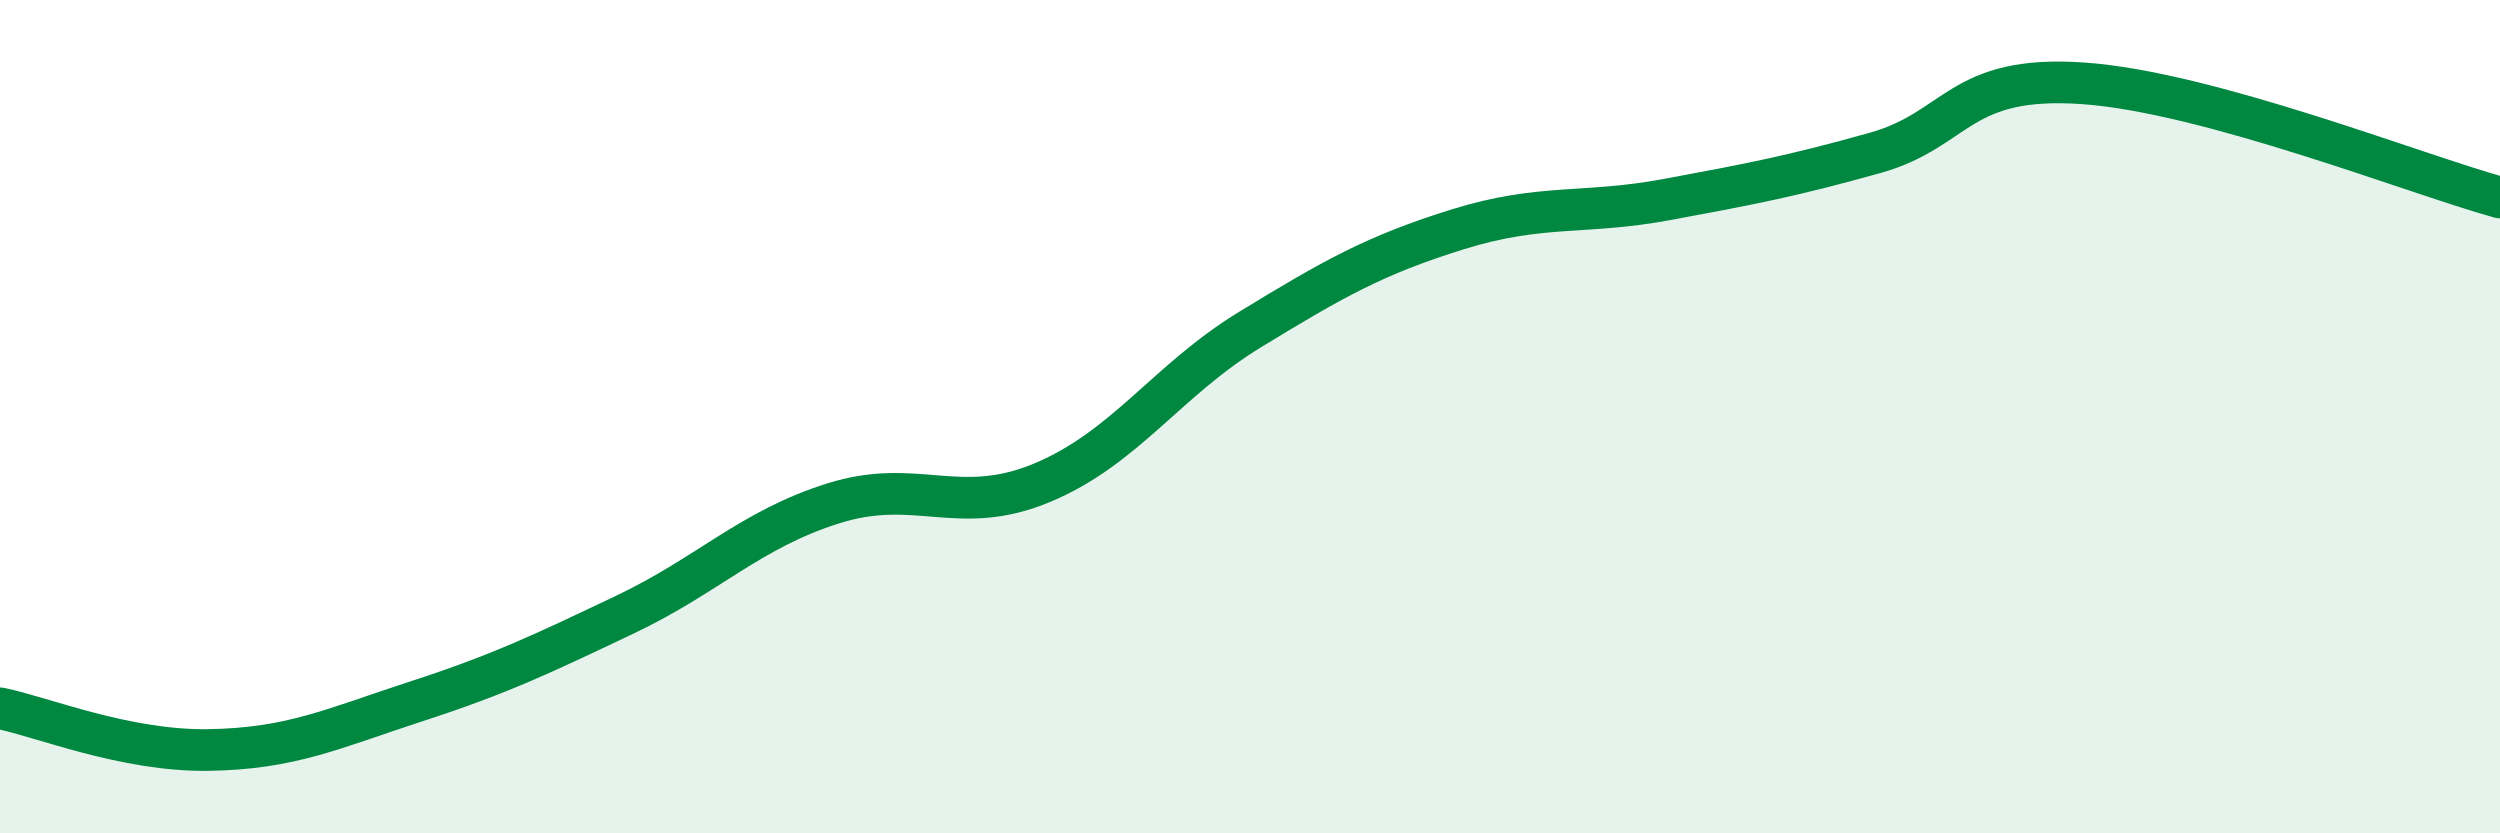
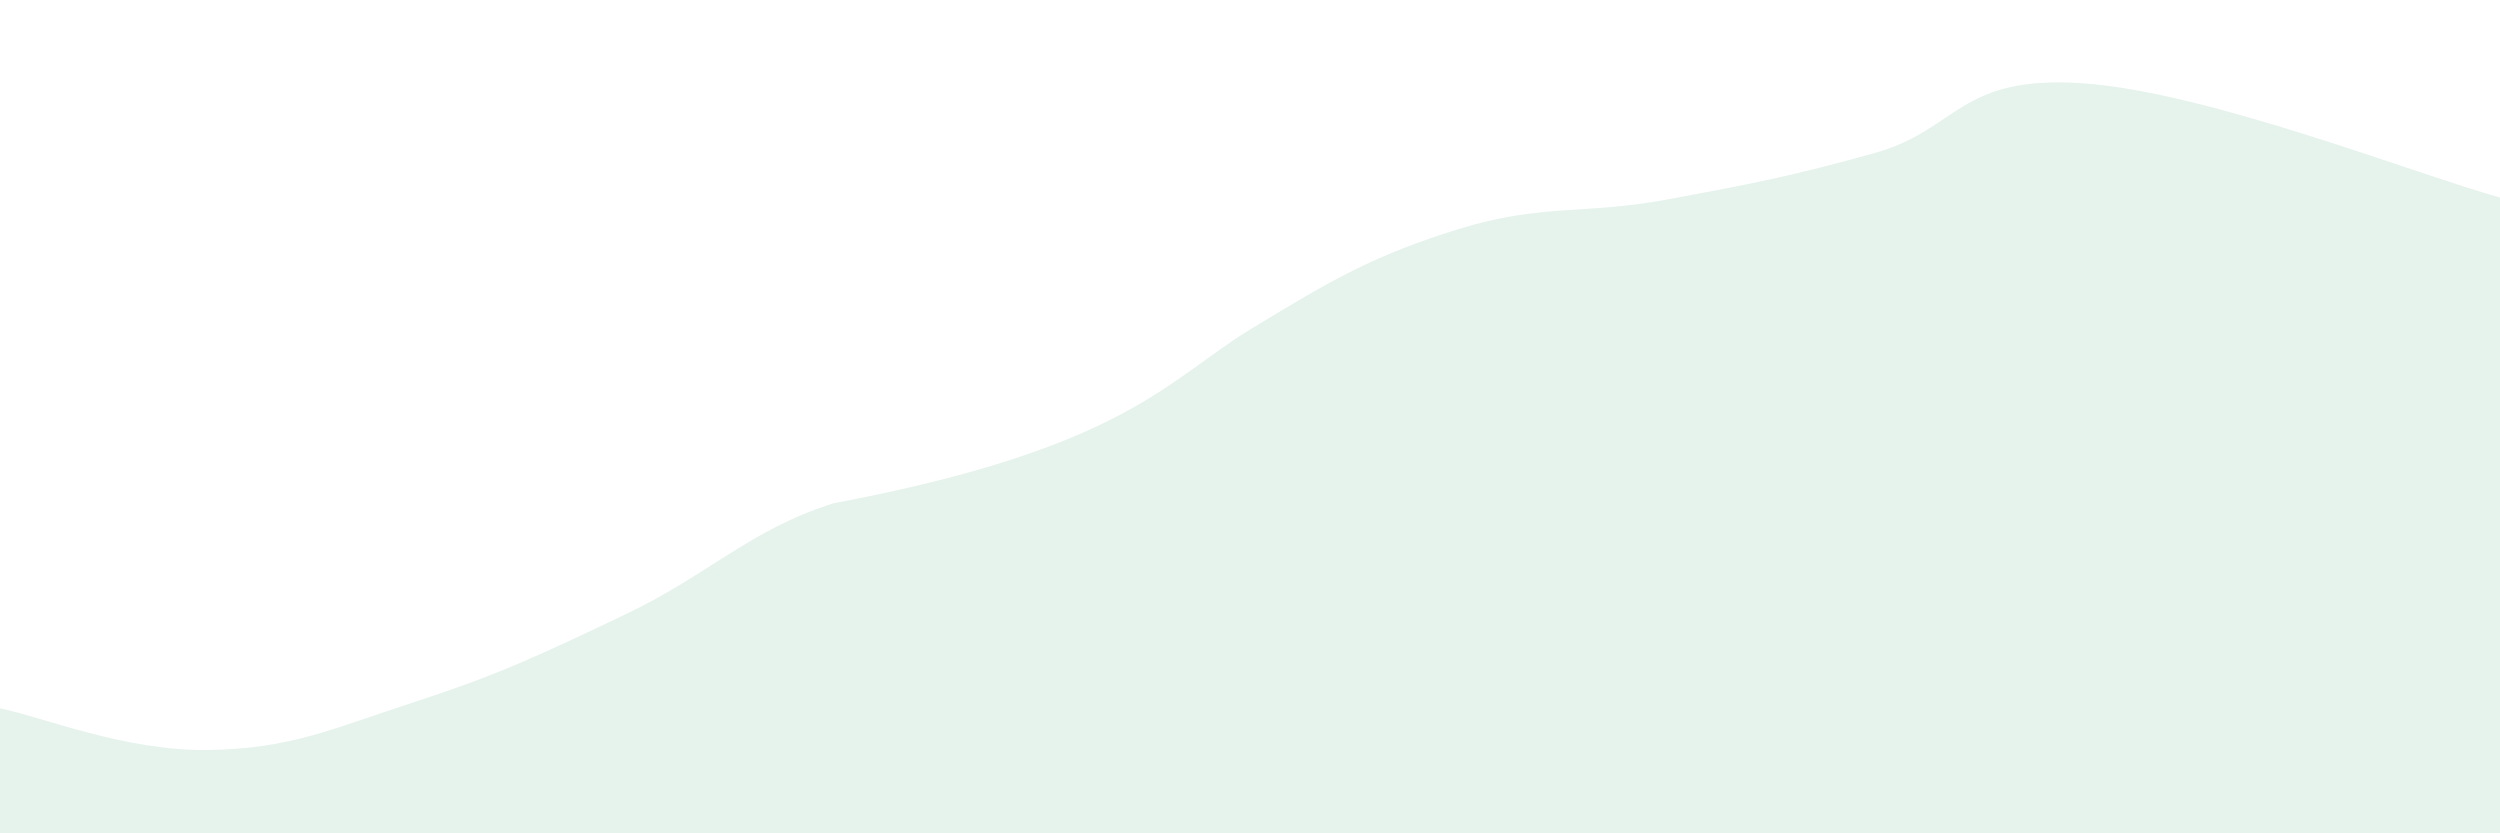
<svg xmlns="http://www.w3.org/2000/svg" width="60" height="20" viewBox="0 0 60 20">
-   <path d="M 0,17 C 1,17.2 3,18.03 5,18 C 7,17.97 8,17.48 10,16.83 C 12,16.18 13,15.7 15,14.75 C 17,13.8 18,12.71 20,12.08 C 22,11.45 23,12.42 25,11.59 C 27,10.76 28,9.13 30,7.91 C 32,6.69 33,6.12 35,5.5 C 37,4.88 38,5.16 40,4.79 C 42,4.42 43,4.23 45,3.67 C 47,3.11 47,1.79 50,2 C 53,2.21 58,4.19 60,4.74L60 20L0 20Z" fill="#008740" opacity="0.1" stroke-linecap="round" stroke-linejoin="round" />
-   <path d="M 0,17 C 1,17.2 3,18.03 5,18 C 7,17.97 8,17.48 10,16.83 C 12,16.18 13,15.7 15,14.75 C 17,13.8 18,12.71 20,12.08 C 22,11.45 23,12.42 25,11.59 C 27,10.76 28,9.13 30,7.91 C 32,6.69 33,6.12 35,5.5 C 37,4.88 38,5.16 40,4.79 C 42,4.42 43,4.23 45,3.67 C 47,3.11 47,1.79 50,2 C 53,2.21 58,4.19 60,4.74" stroke="#008740" stroke-width="1" fill="none" stroke-linecap="round" stroke-linejoin="round" />
+   <path d="M 0,17 C 1,17.2 3,18.03 5,18 C 7,17.97 8,17.48 10,16.83 C 12,16.18 13,15.7 15,14.75 C 17,13.8 18,12.71 20,12.08 C 27,10.76 28,9.13 30,7.91 C 32,6.69 33,6.12 35,5.5 C 37,4.88 38,5.16 40,4.79 C 42,4.42 43,4.23 45,3.67 C 47,3.11 47,1.79 50,2 C 53,2.21 58,4.19 60,4.74L60 20L0 20Z" fill="#008740" opacity="0.1" stroke-linecap="round" stroke-linejoin="round" />
</svg>